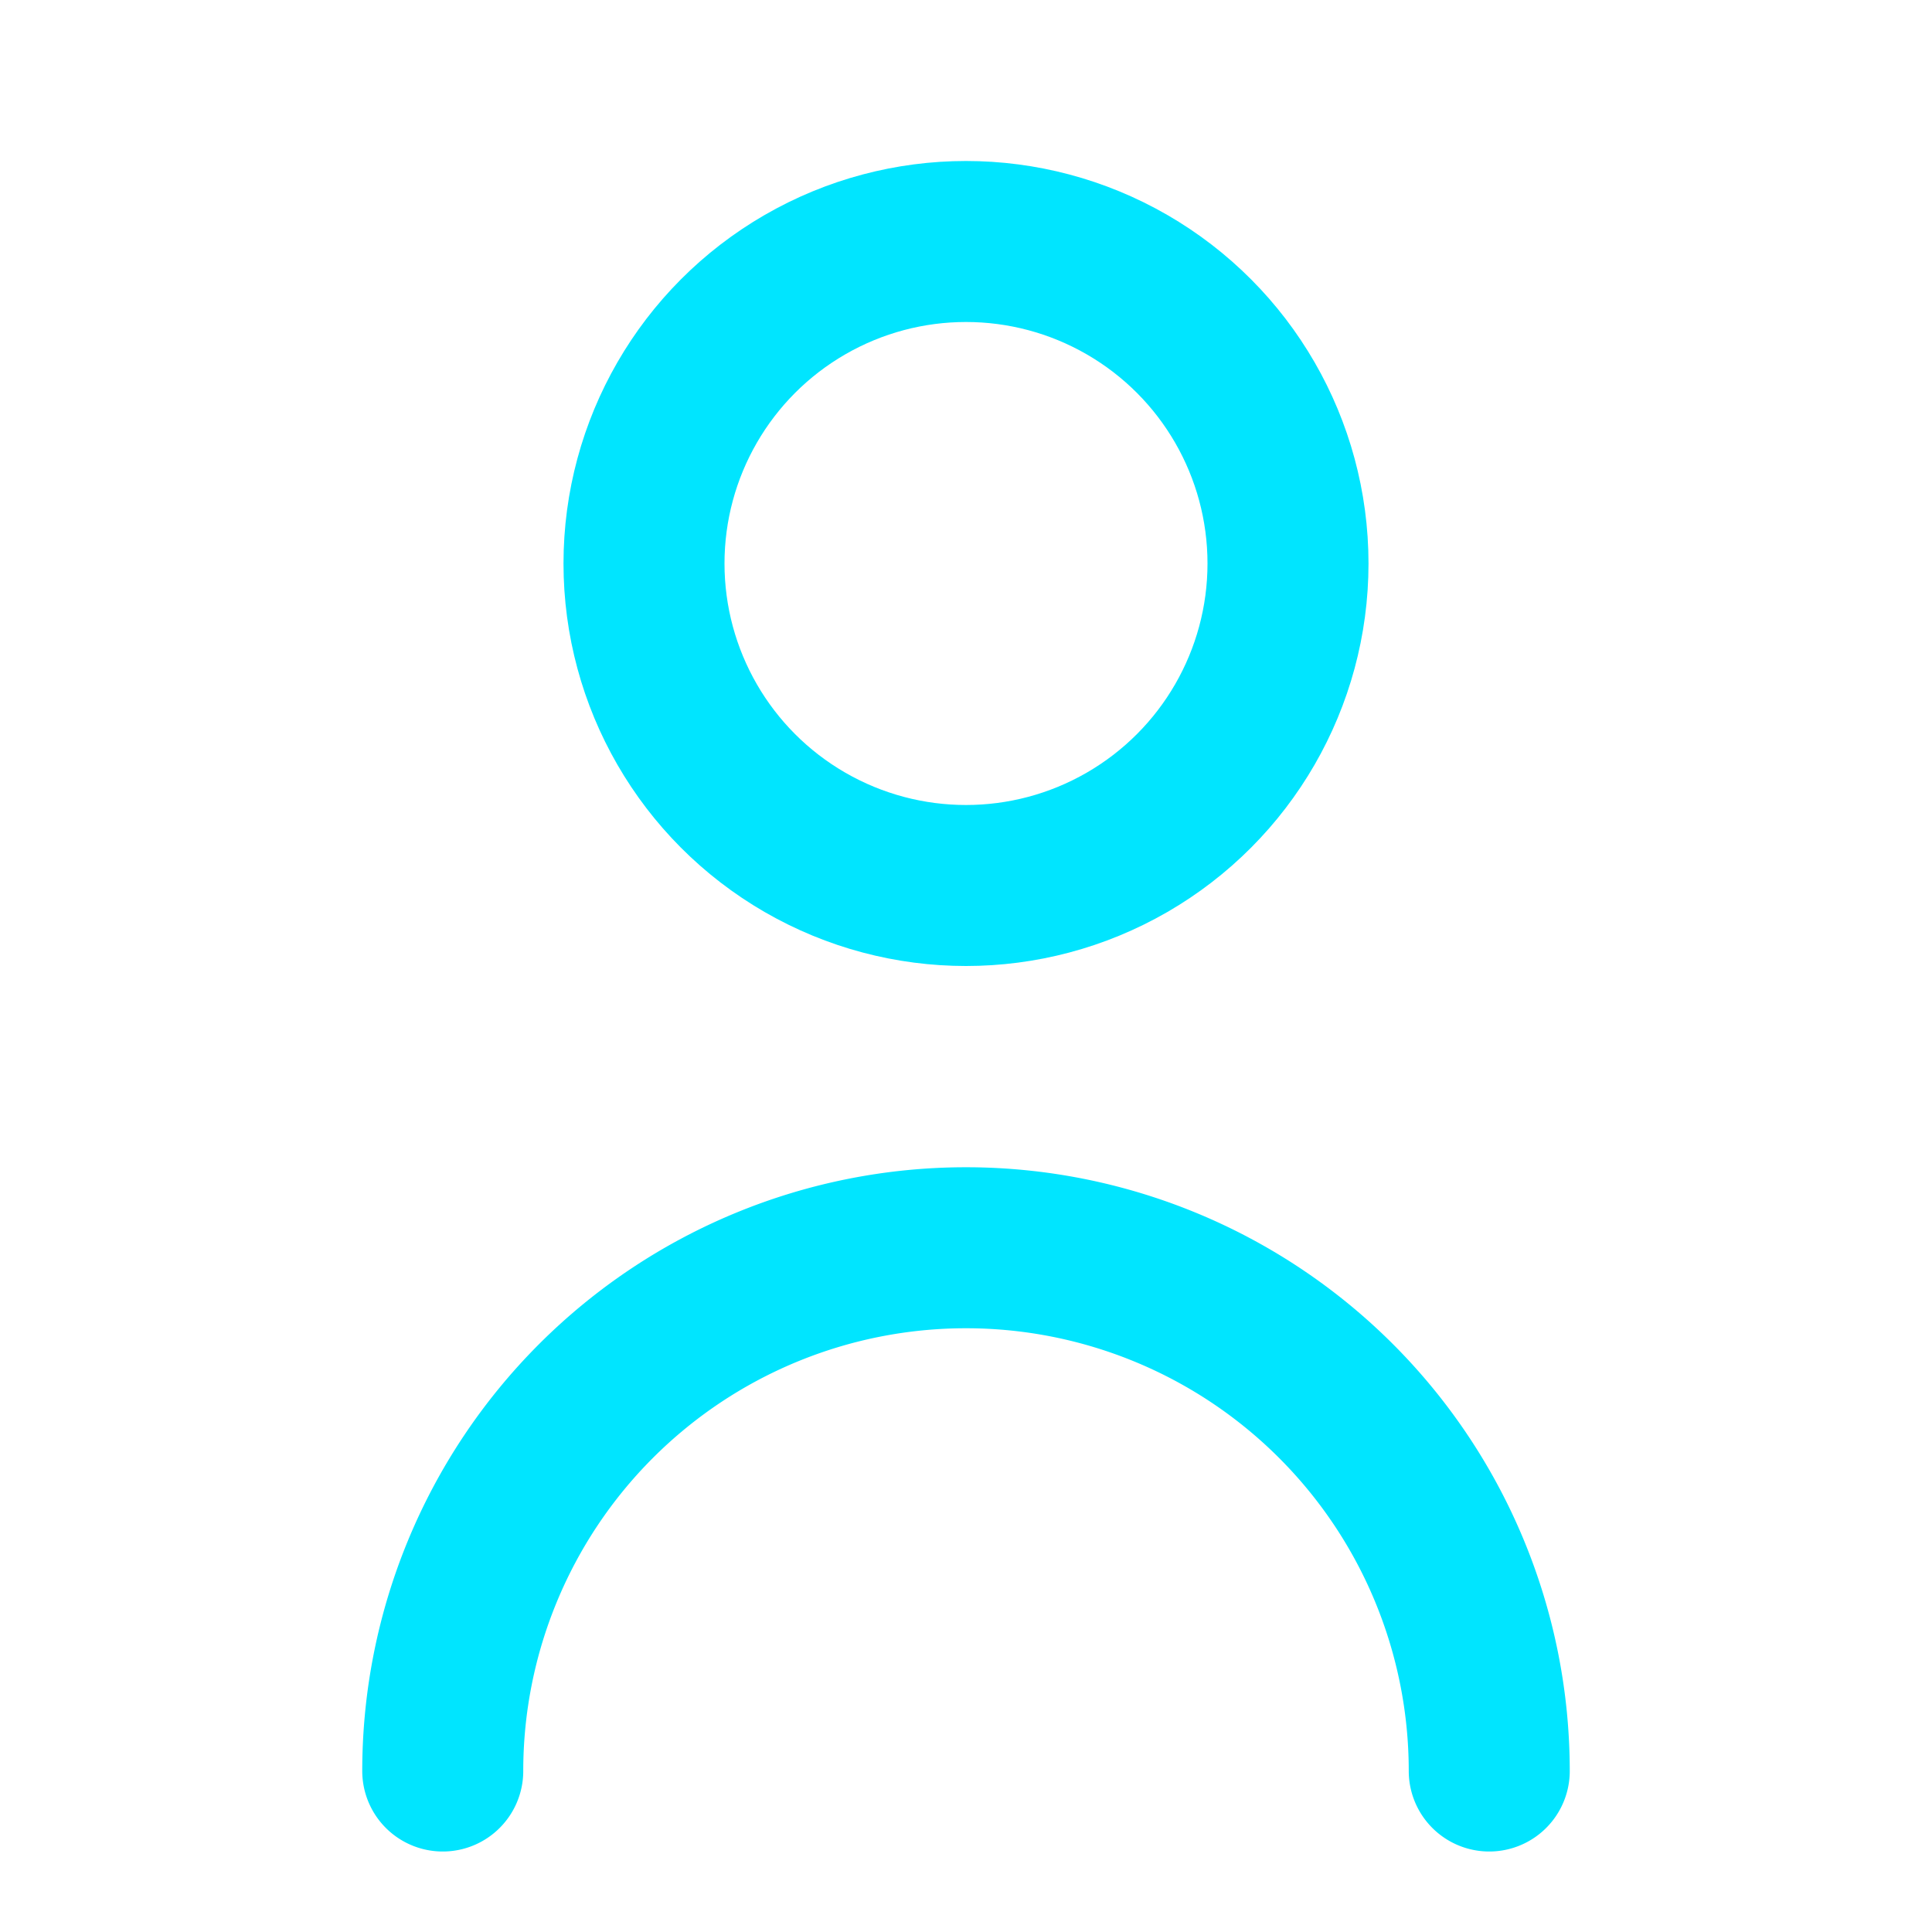
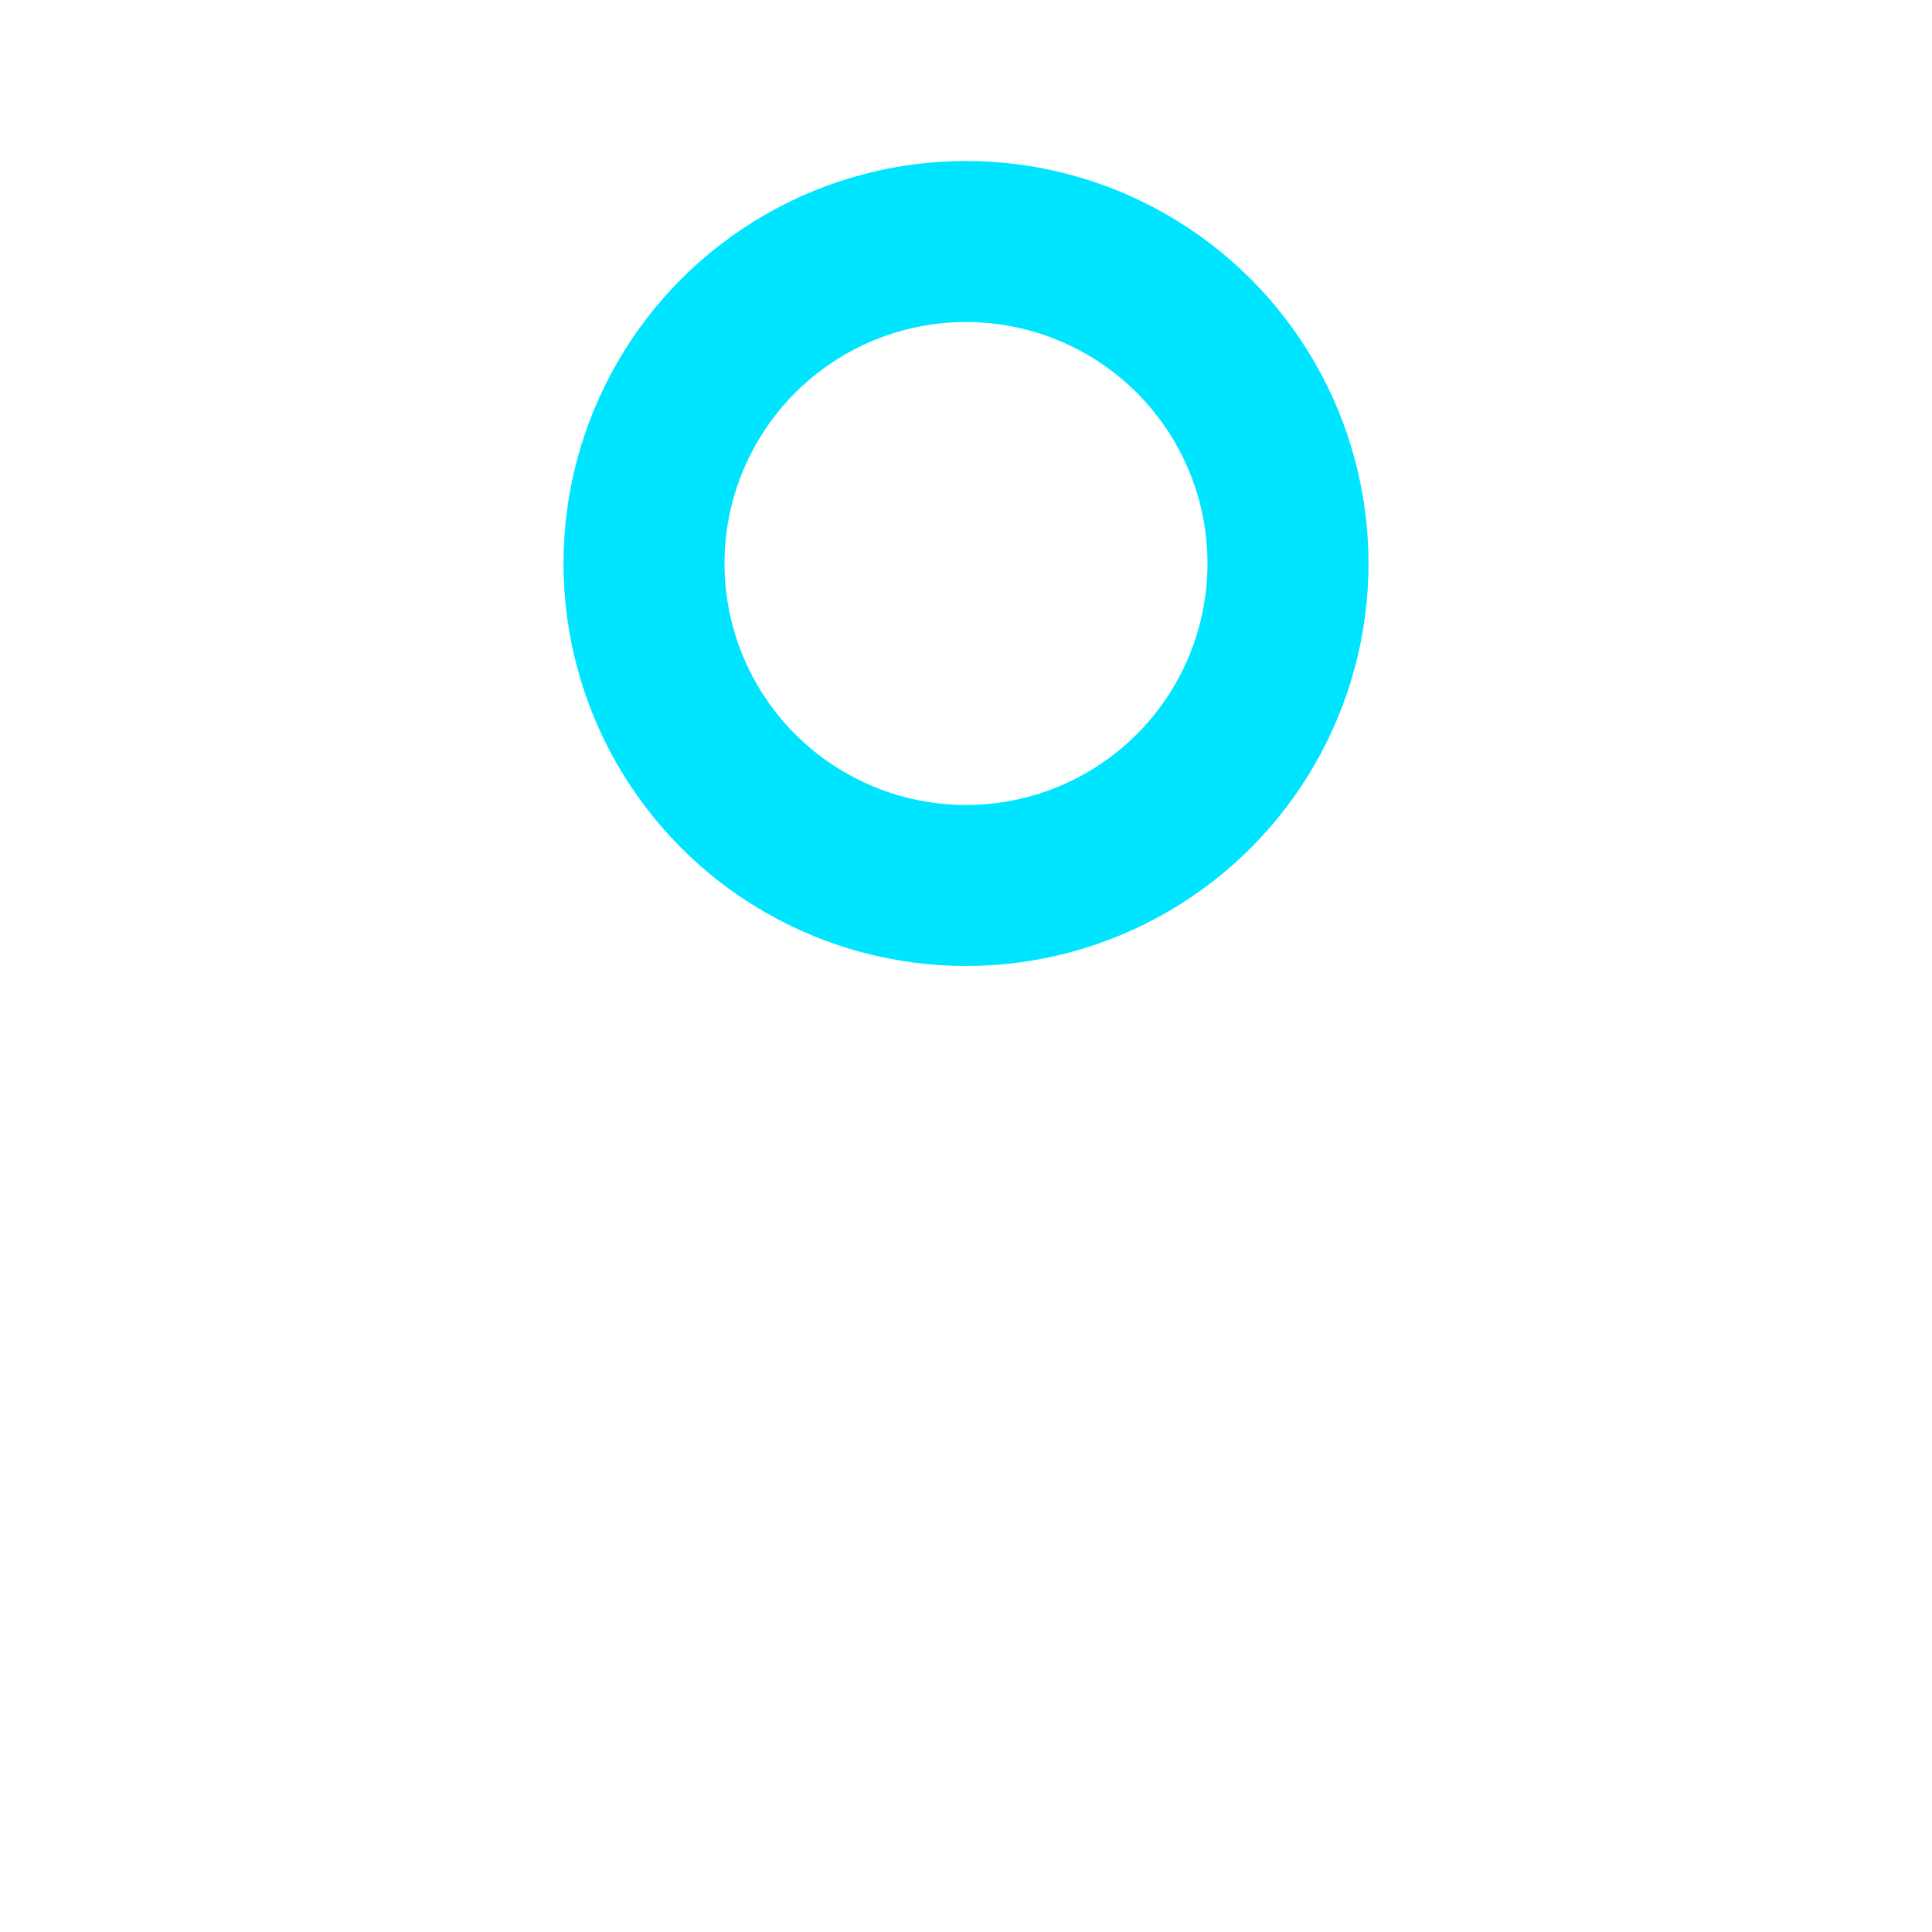
<svg xmlns="http://www.w3.org/2000/svg" width="32" height="32" viewBox="0 0 24 24" fill="none" stroke="#00e5ff" stroke-width="2" stroke-linecap="round" stroke-linejoin="round">
  <circle cx="12" cy="7" r="4" />
-   <path d="M5.5 22a6.5 6.5 0 0113 0" />
</svg>